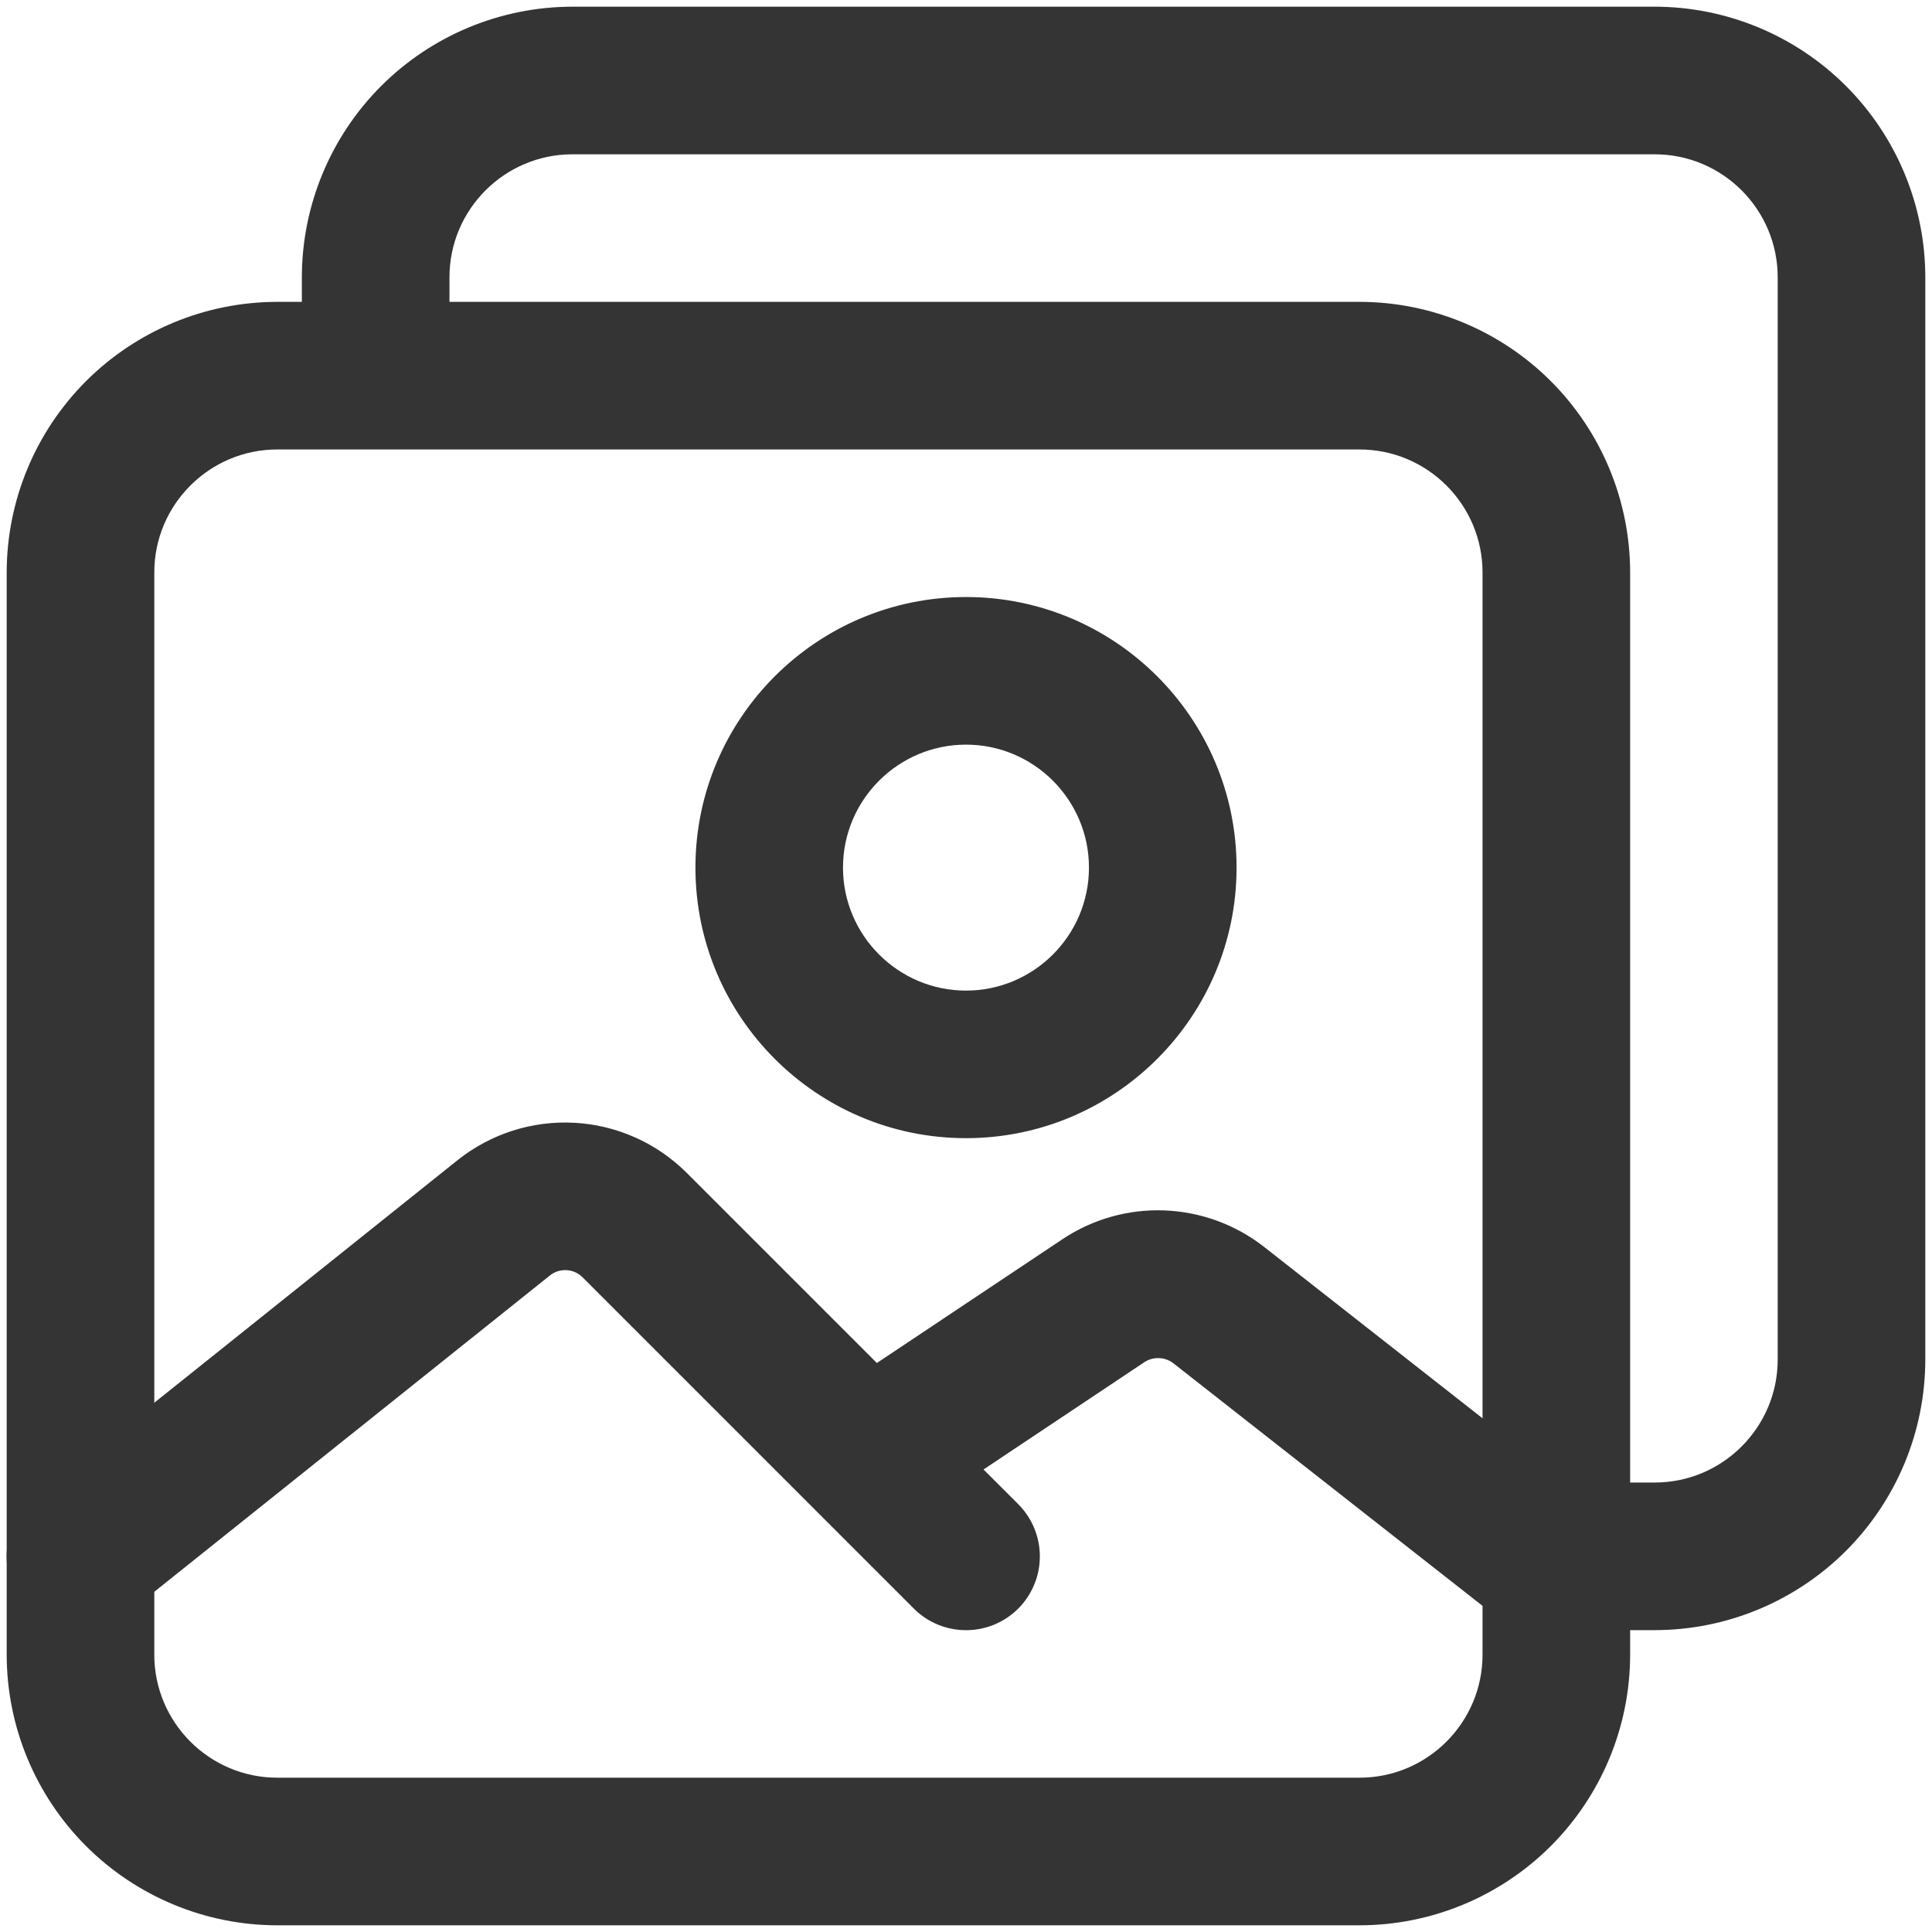
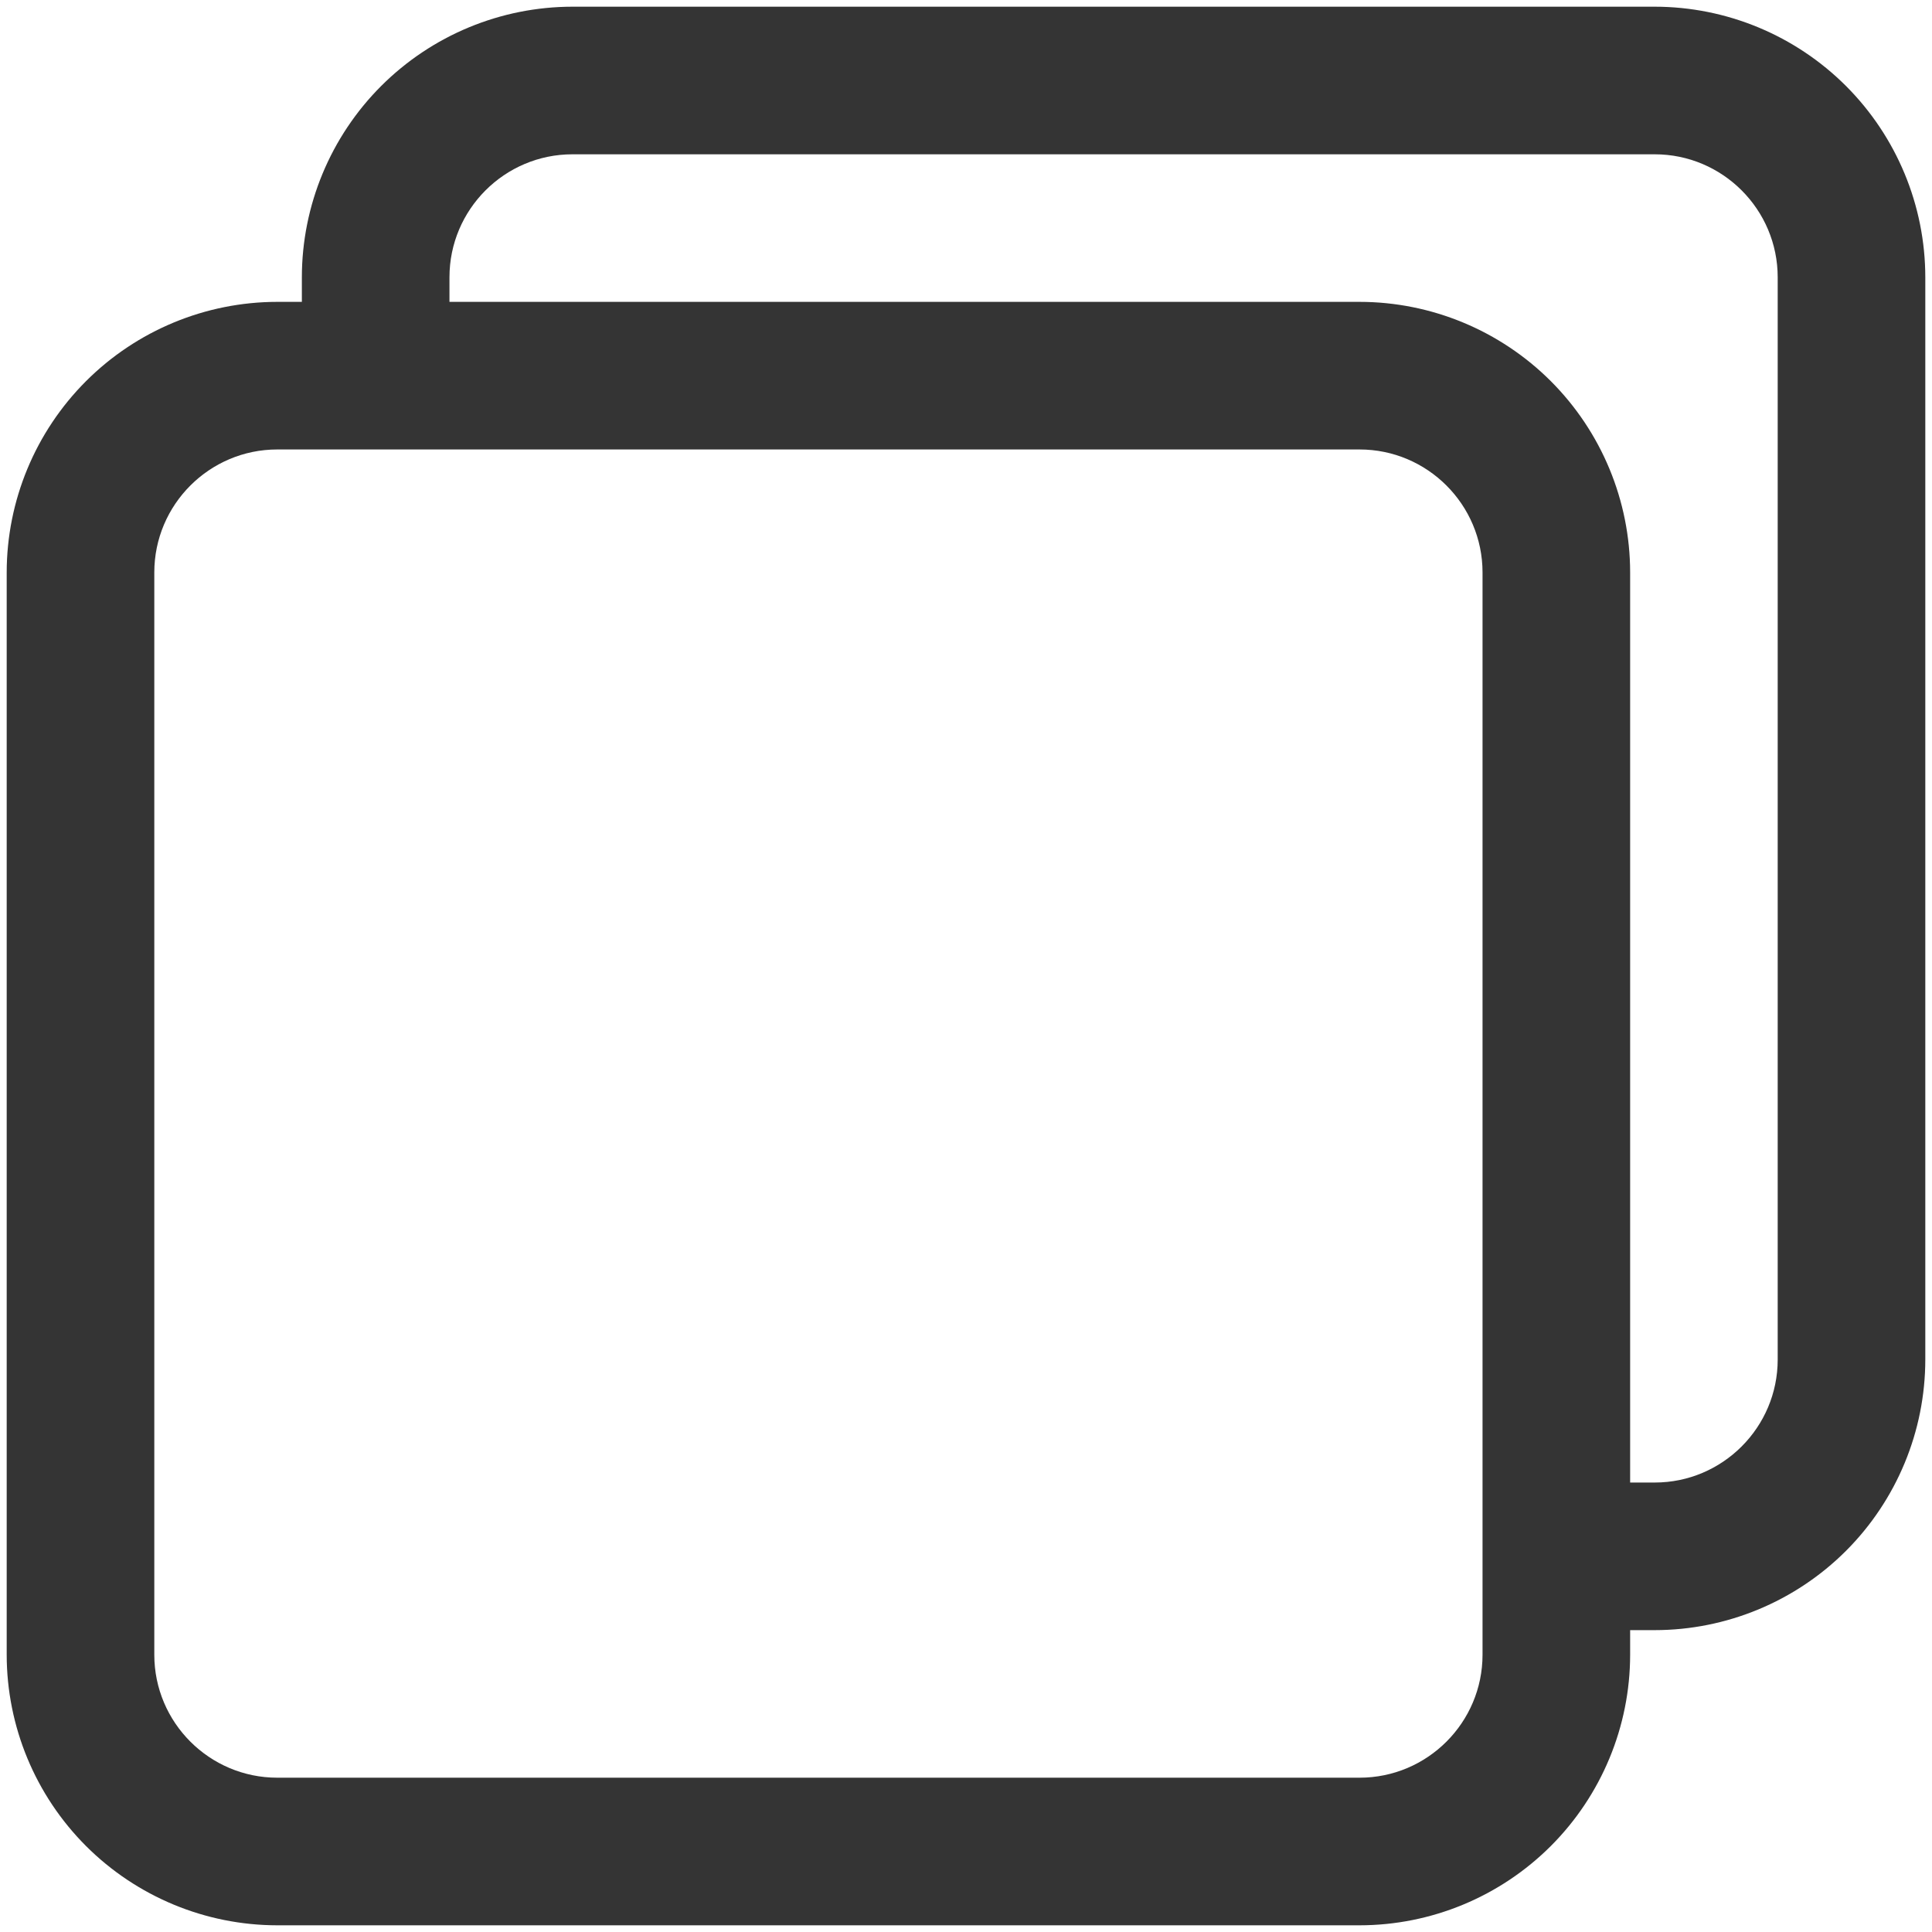
<svg xmlns="http://www.w3.org/2000/svg" width="45" height="45" viewBox="0 0 45 45" fill="none">
-   <path d="M37.602 37.63C37.321 37.987 36.909 38.219 36.457 38.274C36.005 38.328 35.55 38.201 35.191 37.921L27.331 31.754C27.235 31.68 27.119 31.637 26.998 31.633C26.877 31.628 26.758 31.66 26.657 31.726L22.908 34.227L23.717 35.035C23.876 35.195 24.003 35.385 24.089 35.593C24.176 35.802 24.22 36.025 24.22 36.251C24.22 36.477 24.176 36.7 24.089 36.909C24.003 37.118 23.876 37.307 23.717 37.467C23.557 37.627 23.367 37.753 23.159 37.84C22.95 37.926 22.727 37.97 22.501 37.97C22.275 37.97 22.052 37.926 21.843 37.84C21.634 37.753 21.445 37.627 21.285 37.467L13.569 29.751C13.47 29.651 13.336 29.591 13.195 29.584C13.055 29.576 12.916 29.621 12.806 29.71L2.947 37.593C2.591 37.878 2.136 38.009 1.683 37.959C1.23 37.908 0.815 37.68 0.531 37.324C0.246 36.968 0.114 36.513 0.165 36.06C0.215 35.606 0.444 35.192 0.8 34.907L10.656 27.024C11.427 26.408 12.398 26.097 13.383 26.152C14.368 26.206 15.298 26.622 15.996 27.319L20.424 31.747L24.746 28.864C25.448 28.395 26.281 28.16 27.125 28.193C27.969 28.226 28.781 28.524 29.446 29.045L37.309 35.214C37.667 35.496 37.899 35.908 37.954 36.361C38.008 36.813 37.881 37.269 37.6 37.627L37.602 37.63ZM16.198 20.208C16.198 16.732 19.023 13.906 22.5 13.906C25.976 13.906 28.802 16.732 28.802 20.208C28.802 23.685 25.976 26.51 22.5 26.51C19.023 26.51 16.198 23.685 16.198 20.208ZM19.635 20.208C19.635 21.787 20.921 23.073 22.5 23.073C24.079 23.073 25.364 21.787 25.364 20.208C25.364 18.629 24.079 17.344 22.5 17.344C20.921 17.344 19.635 18.629 19.635 20.208Z" fill=" #343434" />
  <path d="M38.542 0.156H13.333C11.662 0.157 10.06 0.822 8.878 2.003C7.697 3.185 7.032 4.787 7.031 6.458V7.031H6.458C4.787 7.032 3.185 7.697 2.003 8.878C0.822 10.06 0.157 11.662 0.156 13.333V38.542C0.157 40.213 0.822 41.815 2.003 42.997C3.185 44.178 4.787 44.843 6.458 44.844H31.667C33.338 44.843 34.94 44.178 36.122 42.997C37.303 41.815 37.968 40.213 37.969 38.542V37.969H38.542C40.213 37.968 41.815 37.303 42.997 36.122C44.178 34.94 44.843 33.338 44.844 31.667V6.458C44.843 4.787 44.178 3.185 42.997 2.003C41.815 0.822 40.213 0.157 38.542 0.156ZM34.531 38.542C34.531 40.121 33.246 41.406 31.667 41.406H6.458C4.879 41.406 3.594 40.121 3.594 38.542V13.333C3.594 11.754 4.879 10.469 6.458 10.469H31.667C33.246 10.469 34.531 11.754 34.531 13.333V38.542ZM41.406 31.667C41.406 33.246 40.121 34.531 38.542 34.531H37.969V13.333C37.968 11.662 37.303 10.06 36.122 8.878C34.94 7.697 33.338 7.032 31.667 7.031H10.469V6.458C10.469 4.879 11.754 3.594 13.333 3.594H38.542C40.121 3.594 41.406 4.879 41.406 6.458V31.667Z" fill=" #343434" />
</svg>